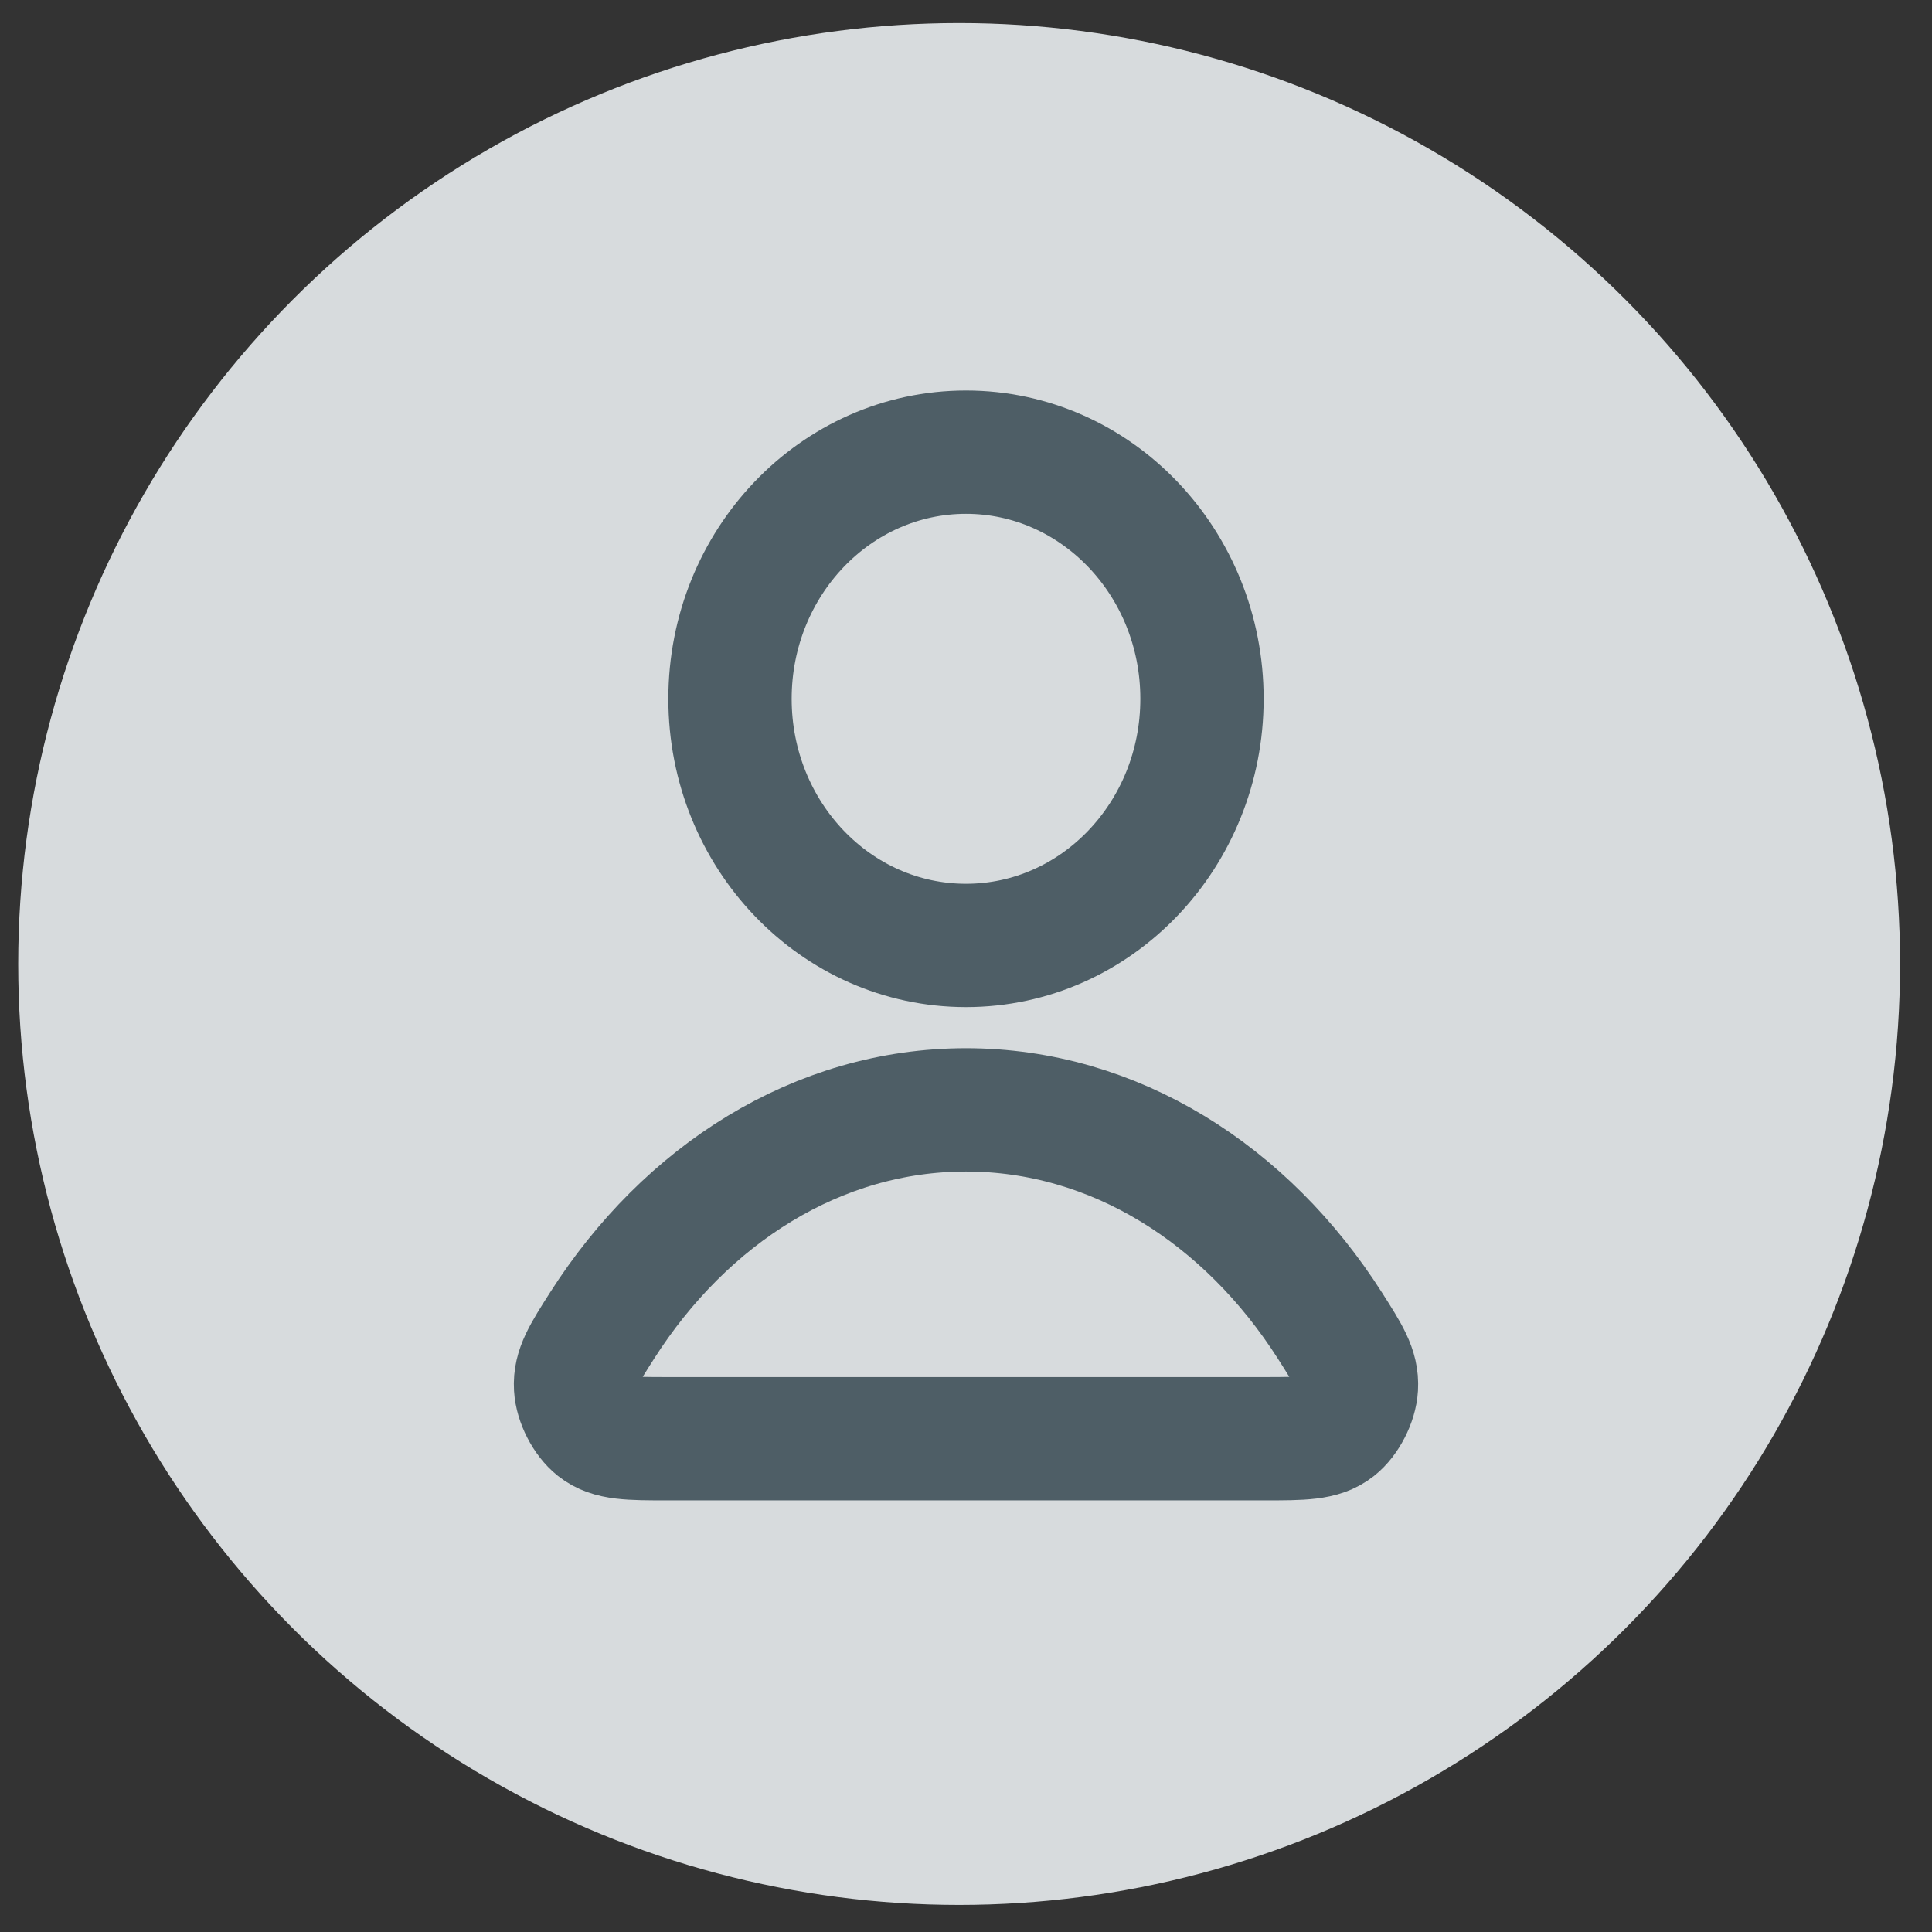
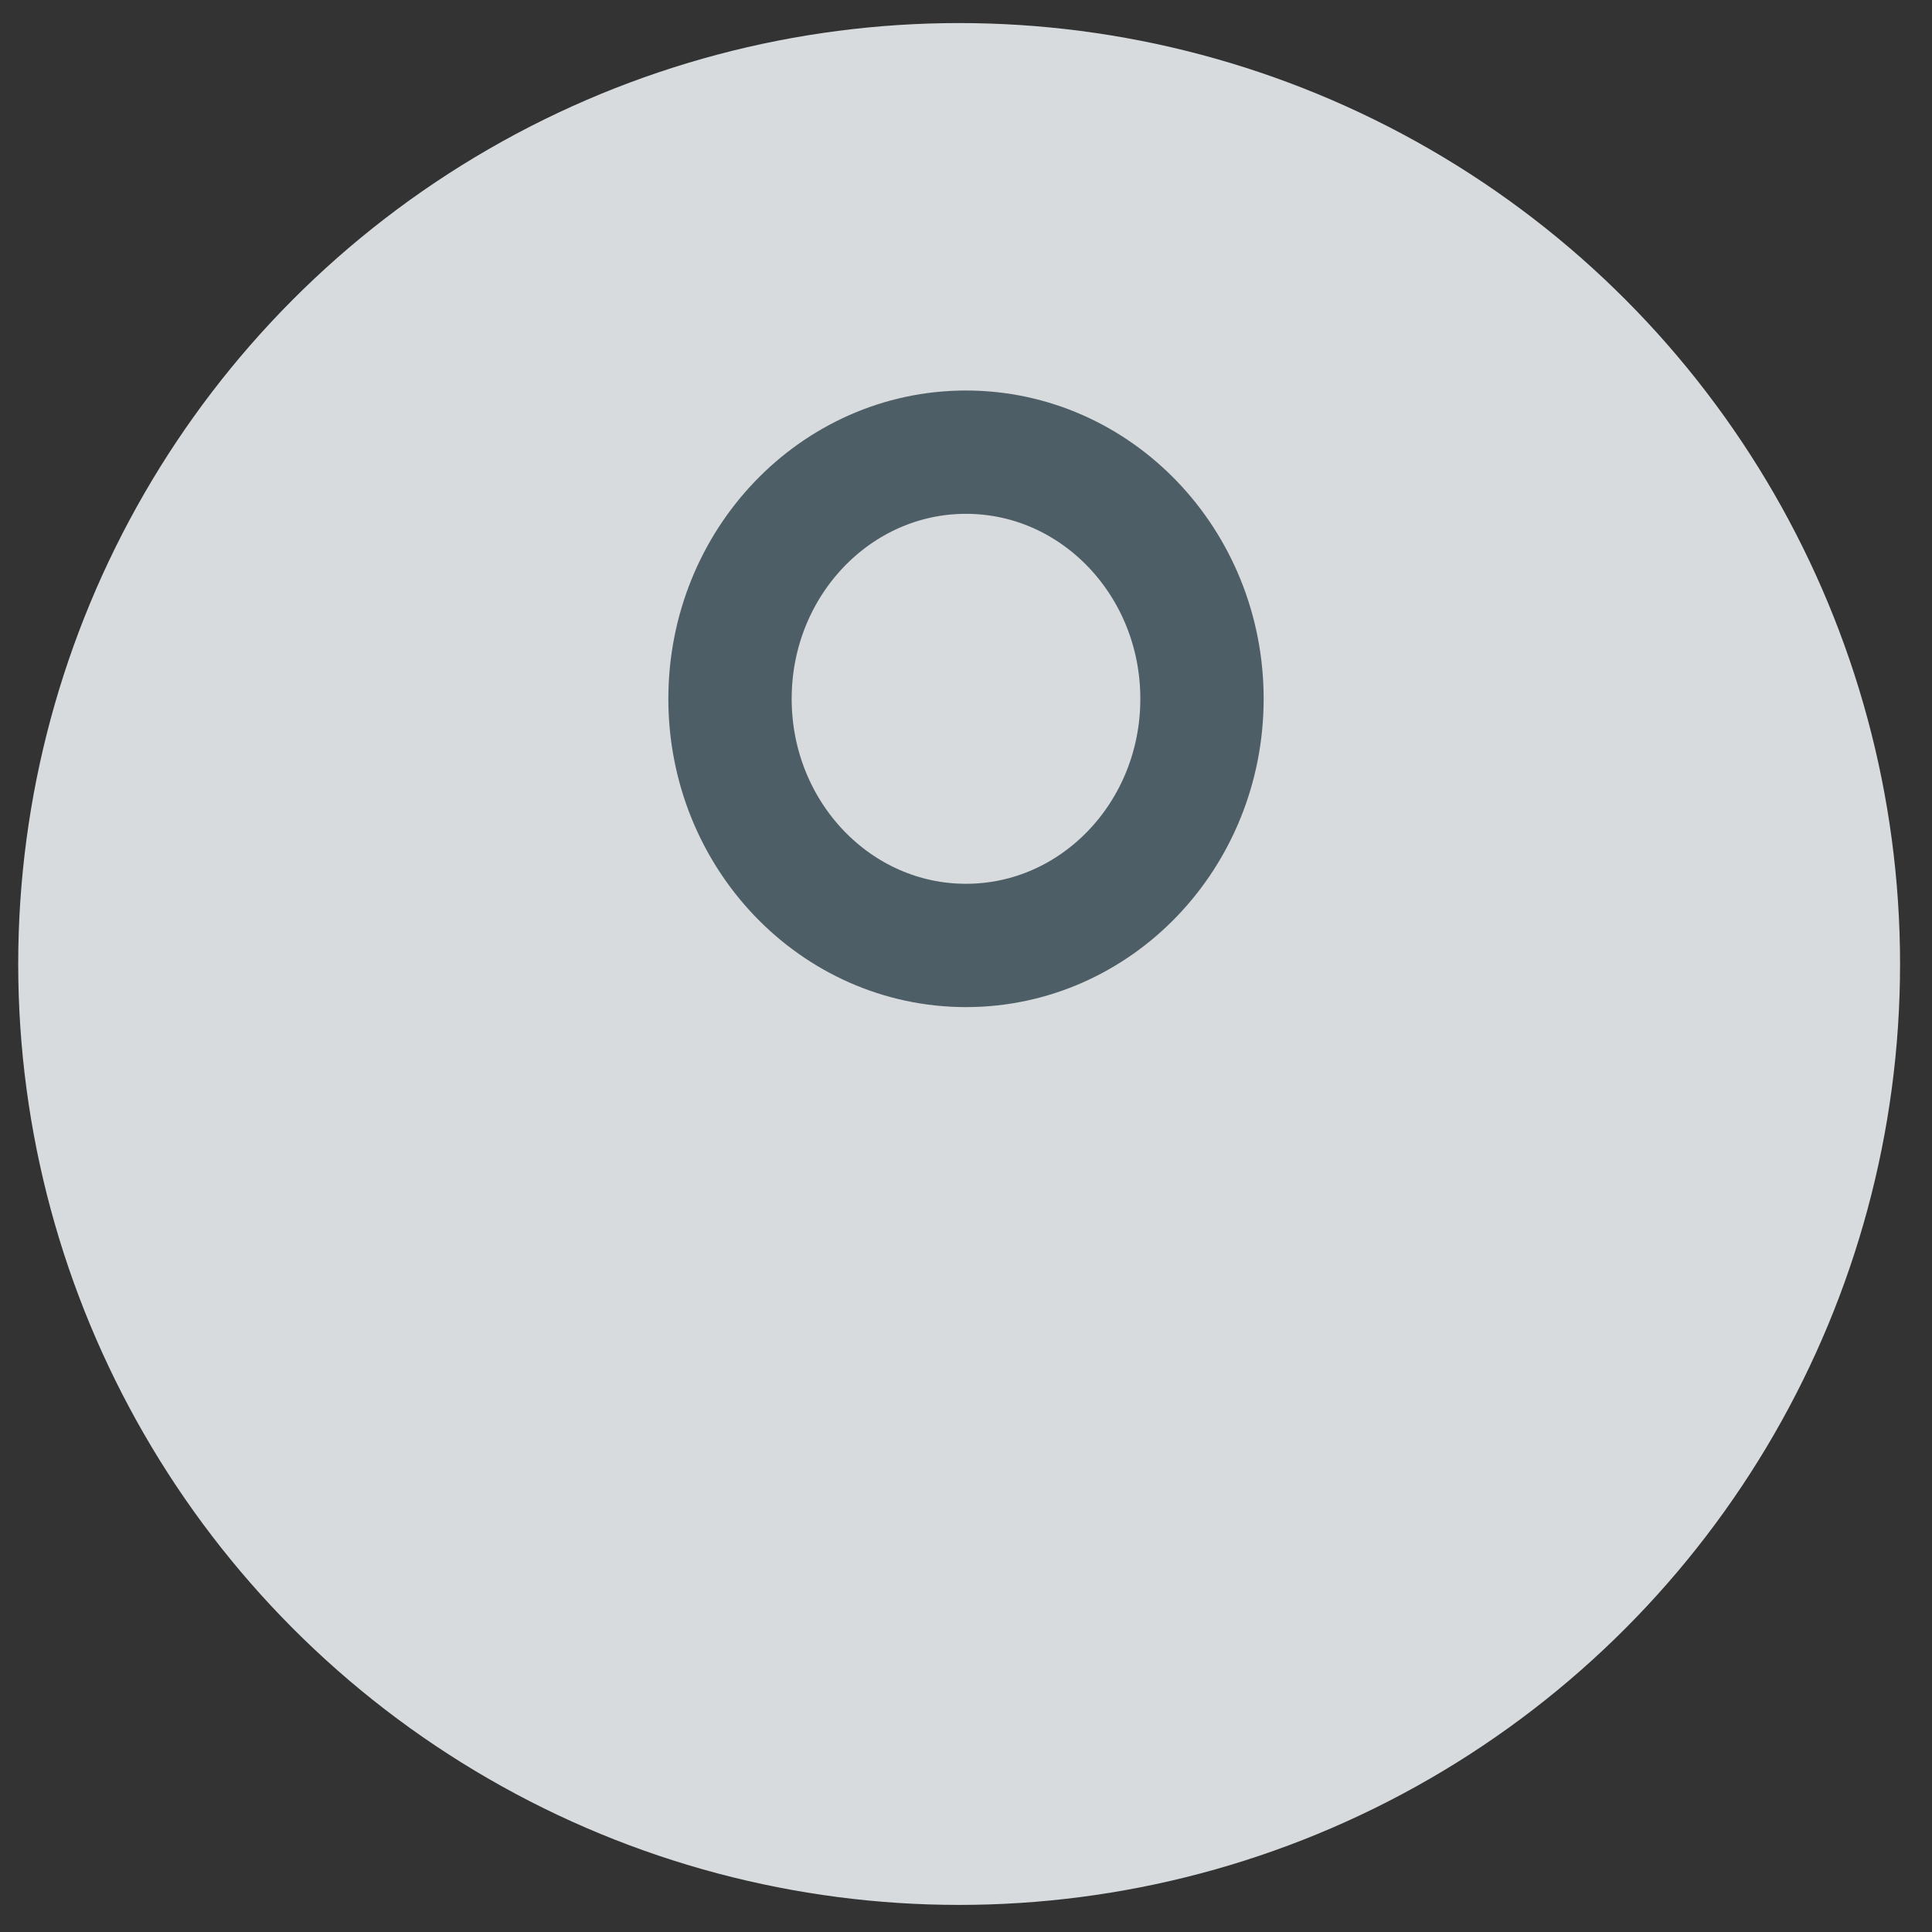
<svg xmlns="http://www.w3.org/2000/svg" width="47" height="47" viewBox="0 0 47 47" fill="none">
  <rect x="0" y="0" width="47" height="47" fill="#333333" stroke="none" />
  <circle opacity="0.9" cx="23.333" cy="23.451" r="22.89" fill="#E9EDF0" />
  <path d="M23.5 23C26.671 23 29.241 20.314 29.241 17C29.241 13.687 26.671 11 23.5 11C20.329 11 17.759 13.687 17.759 17C17.759 20.314 20.329 23 23.5 23Z" stroke="#4E5E66" stroke-width="3" stroke-linecap="round" stroke-linejoin="round" />
-   <path d="M23.5 27C19.889 27 16.679 29.06 14.645 32.251C14.199 32.951 13.976 33.3 14.002 33.747C14.022 34.094 14.24 34.52 14.506 34.73C14.847 35 15.317 35 16.256 35H30.744C31.683 35 32.153 35 32.494 34.73C32.76 34.52 32.978 34.094 32.998 33.747C33.024 33.3 32.801 32.951 32.355 32.251C30.321 29.06 27.111 27 23.5 27Z" stroke="#4E5E66" stroke-width="3" stroke-linecap="round" stroke-linejoin="round" />
</svg>